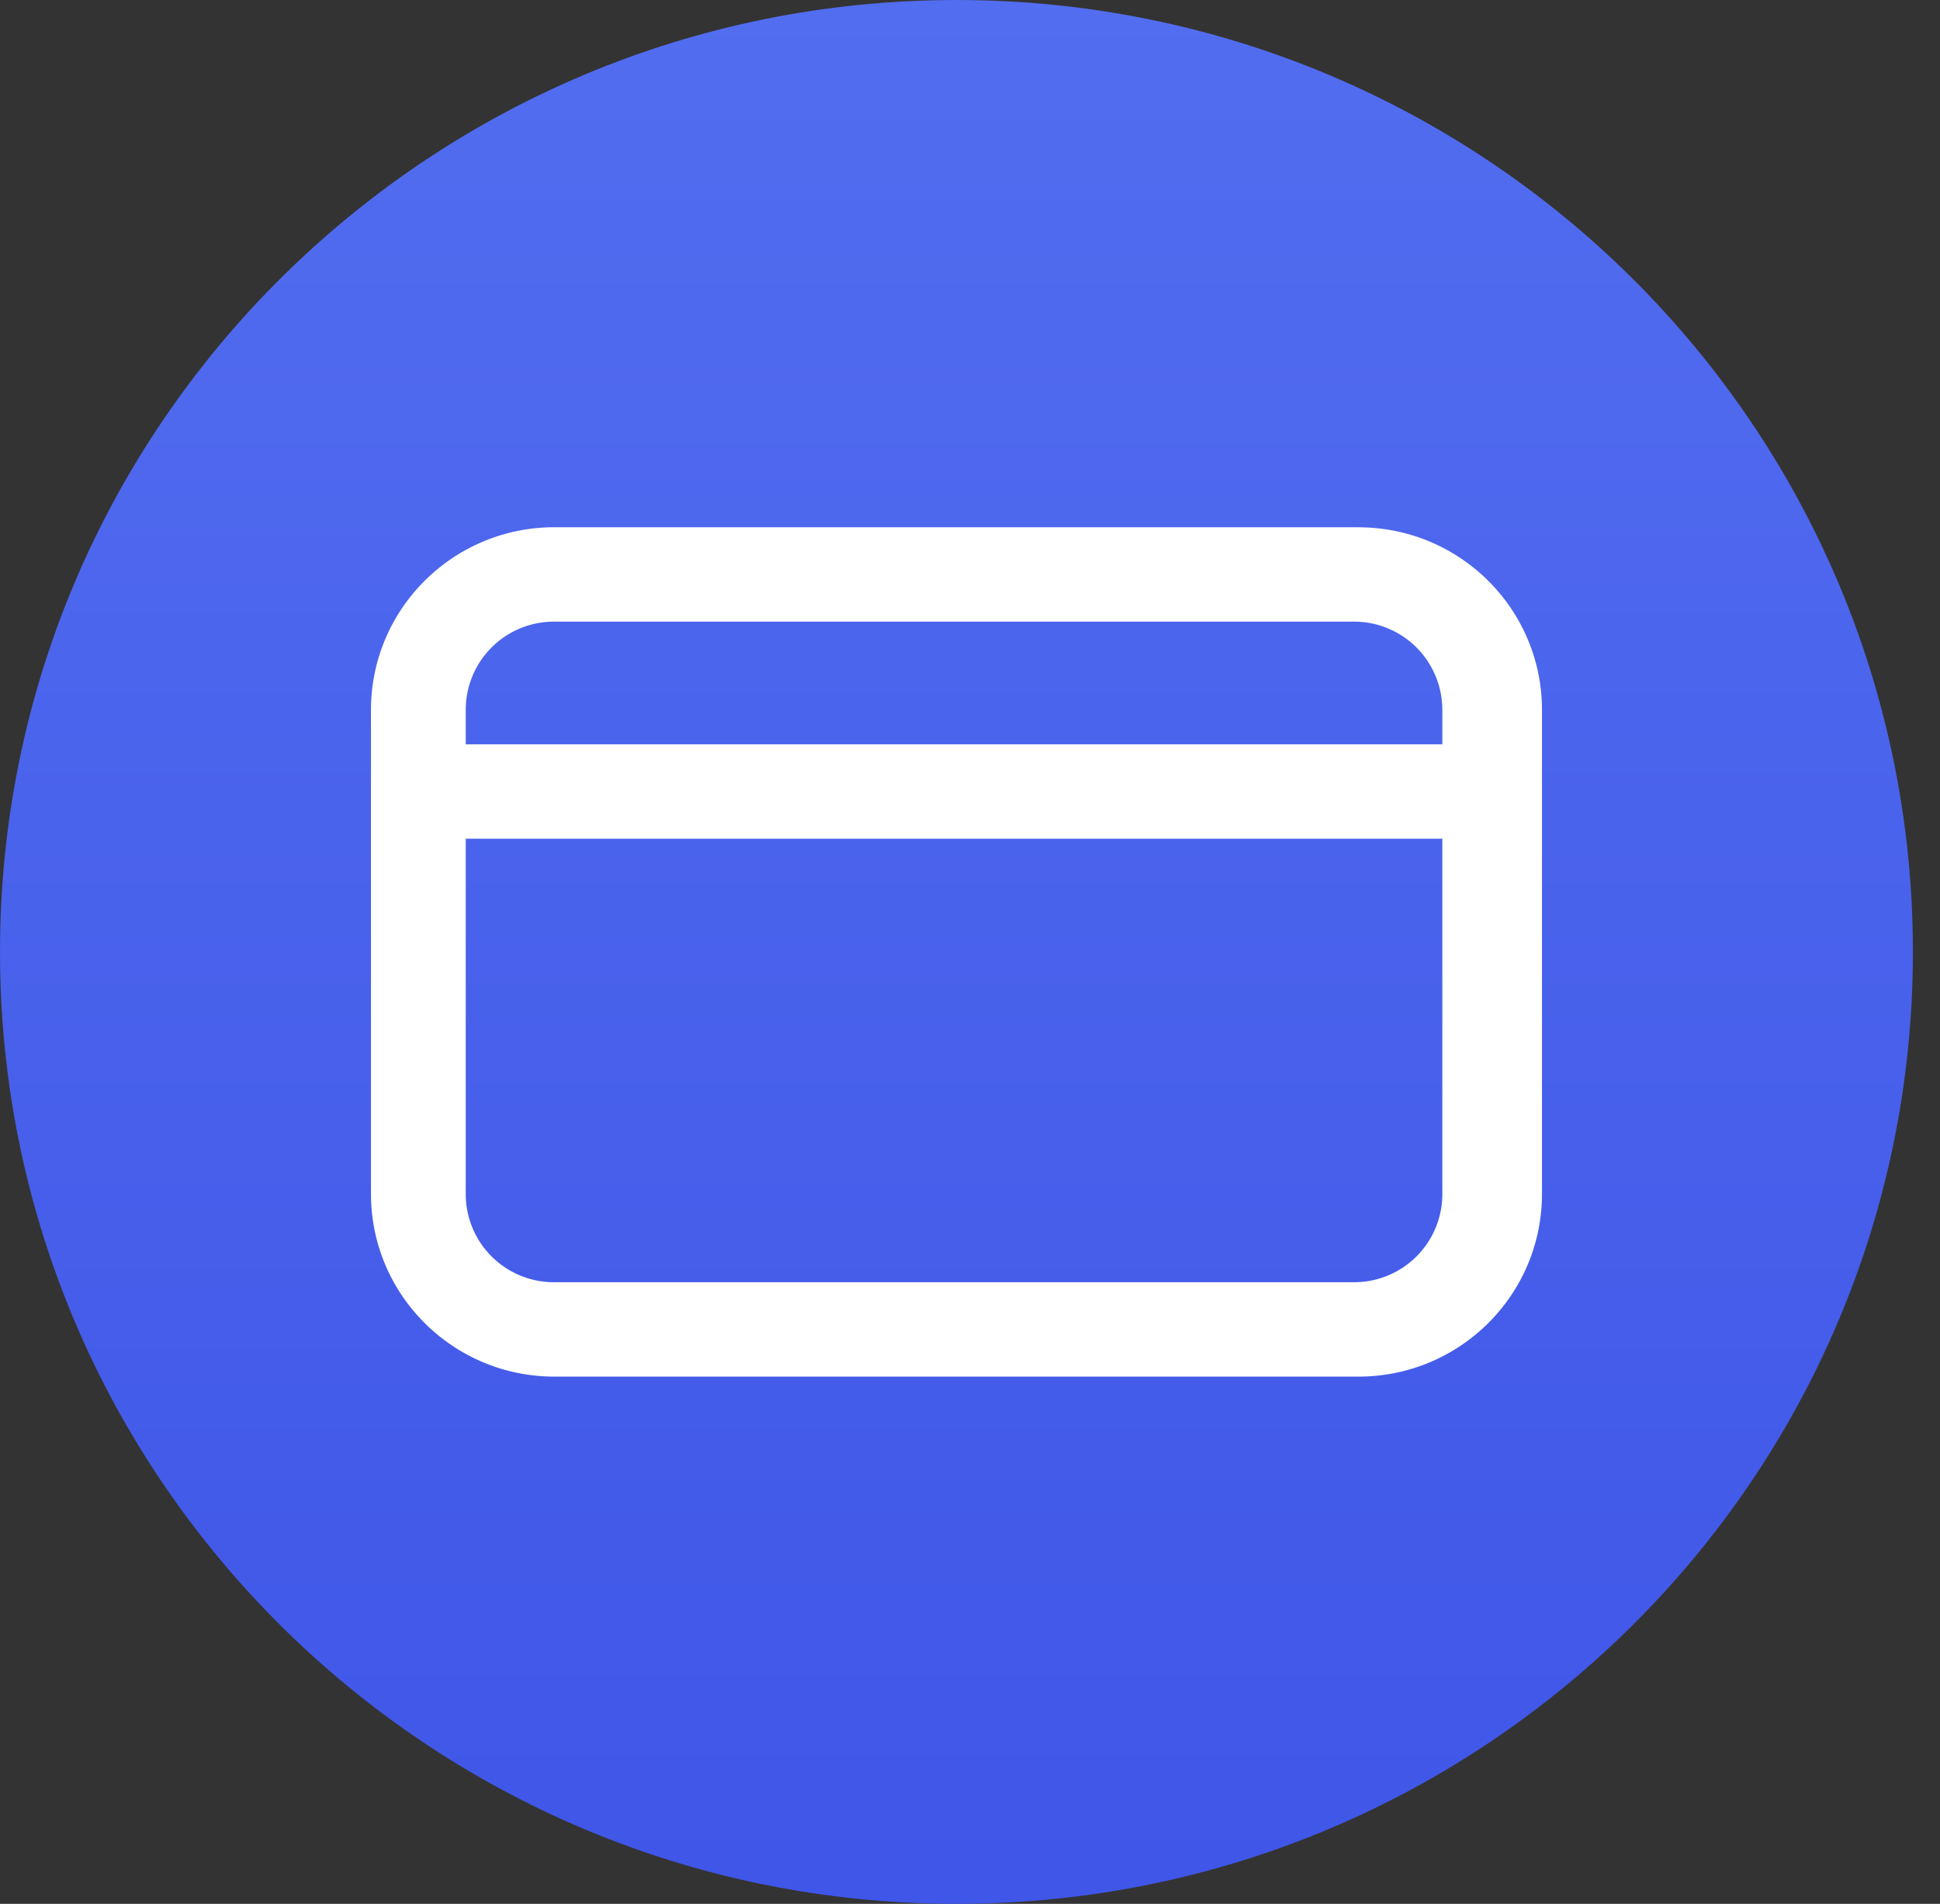
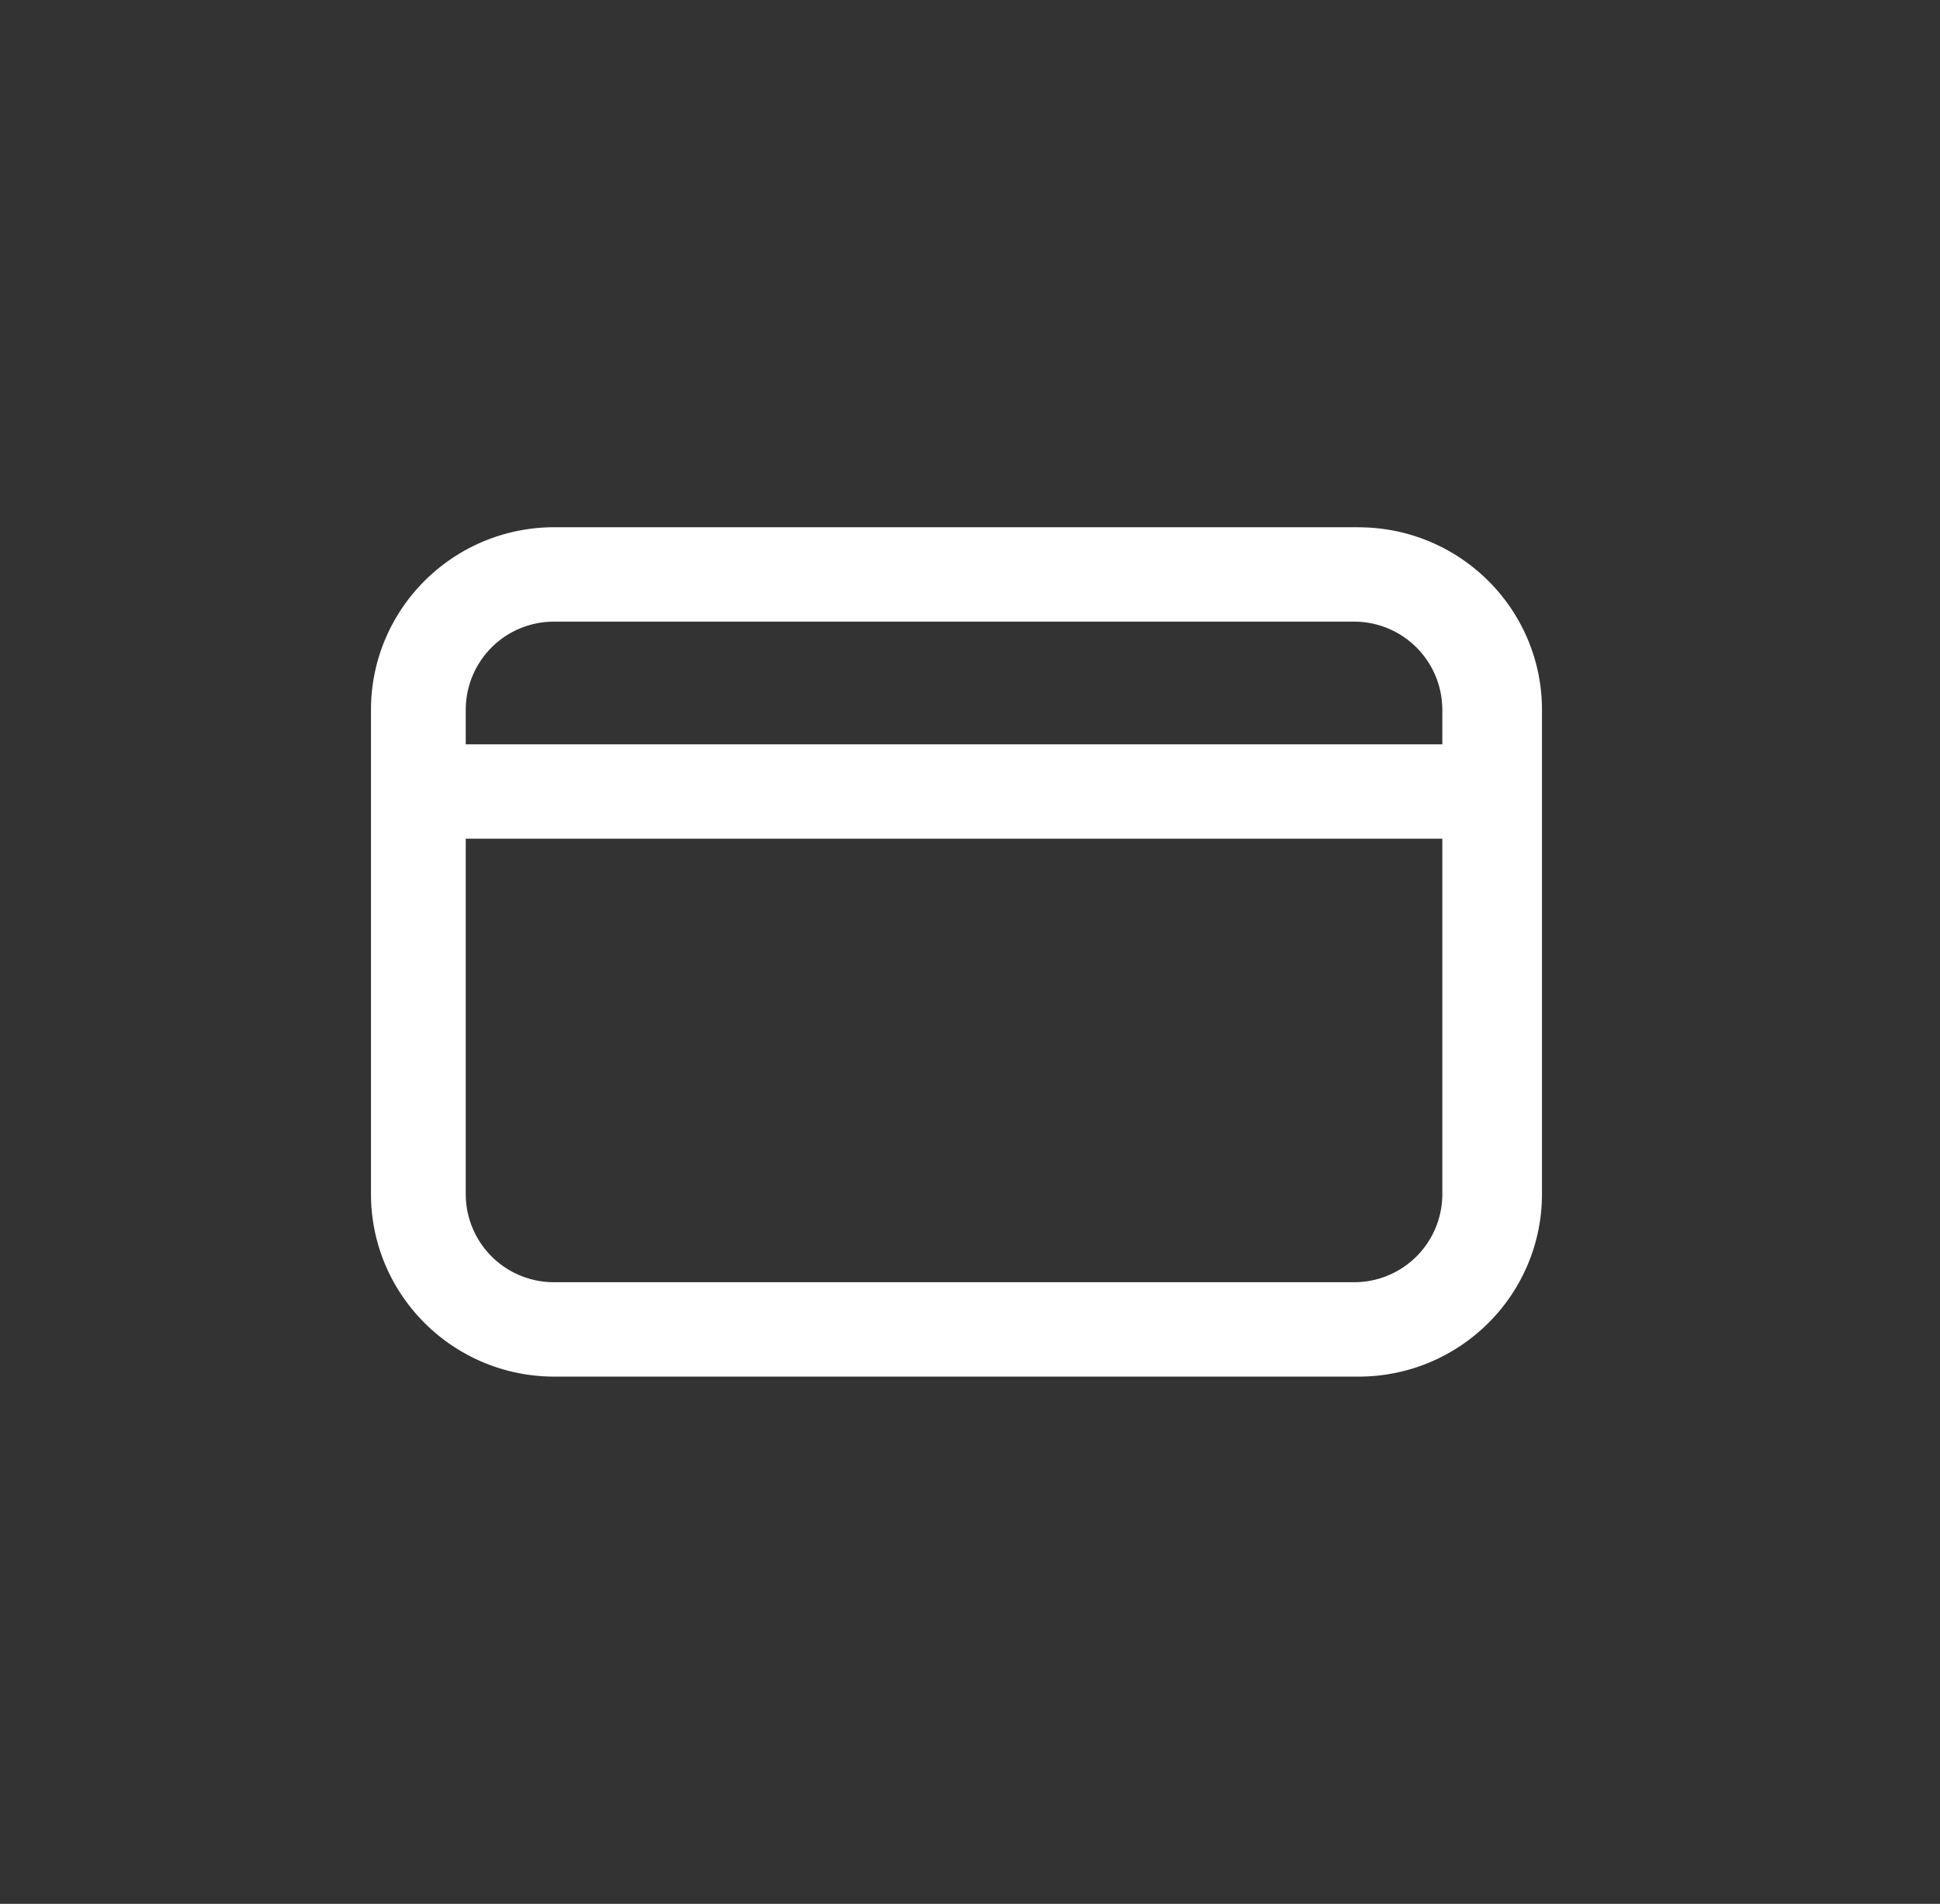
<svg xmlns="http://www.w3.org/2000/svg" width="53" height="52" fill="none">
  <rect width="100%" height="100%" fill="#333333" stroke="none" />
-   <path d="M26.13 52c14.43 0 26.13-11.64 26.13-26S40.56 0 26.13 0C11.699 0 0 11.64 0 26s11.699 26 26.13 26z" fill="url(#paint0_linear)" />
  <path d="M37.111 14.4H15.148c-2.77 0-5.013 2.234-5.013 4.99v13.219c0 2.756 2.244 4.99 5.013 4.99h21.965c2.77 0 5.013-2.233 5.013-4.99V19.39c0-2.755-2.244-4.988-5.014-4.988zm2.293 18.22a2.408 2.408 0 01-2.413 2.401H15.138a2.408 2.408 0 01-2.414-2.402v-9.712h26.68v9.712zm.001-12.29H12.724v-.949a2.408 2.408 0 012.414-2.402H36.99a2.408 2.408 0 012.413 2.402h.001v.949z" fill="#fff" />
  <defs>
    <linearGradient id="paint0_linear" x1="26.13" y1="-29.195" x2="26.13" y2="69.248" gradientUnits="userSpaceOnUse">
      <stop stop-color="#5D7AF4" />
      <stop offset="1" stop-color="#394EE5" />
    </linearGradient>
  </defs>
</svg>